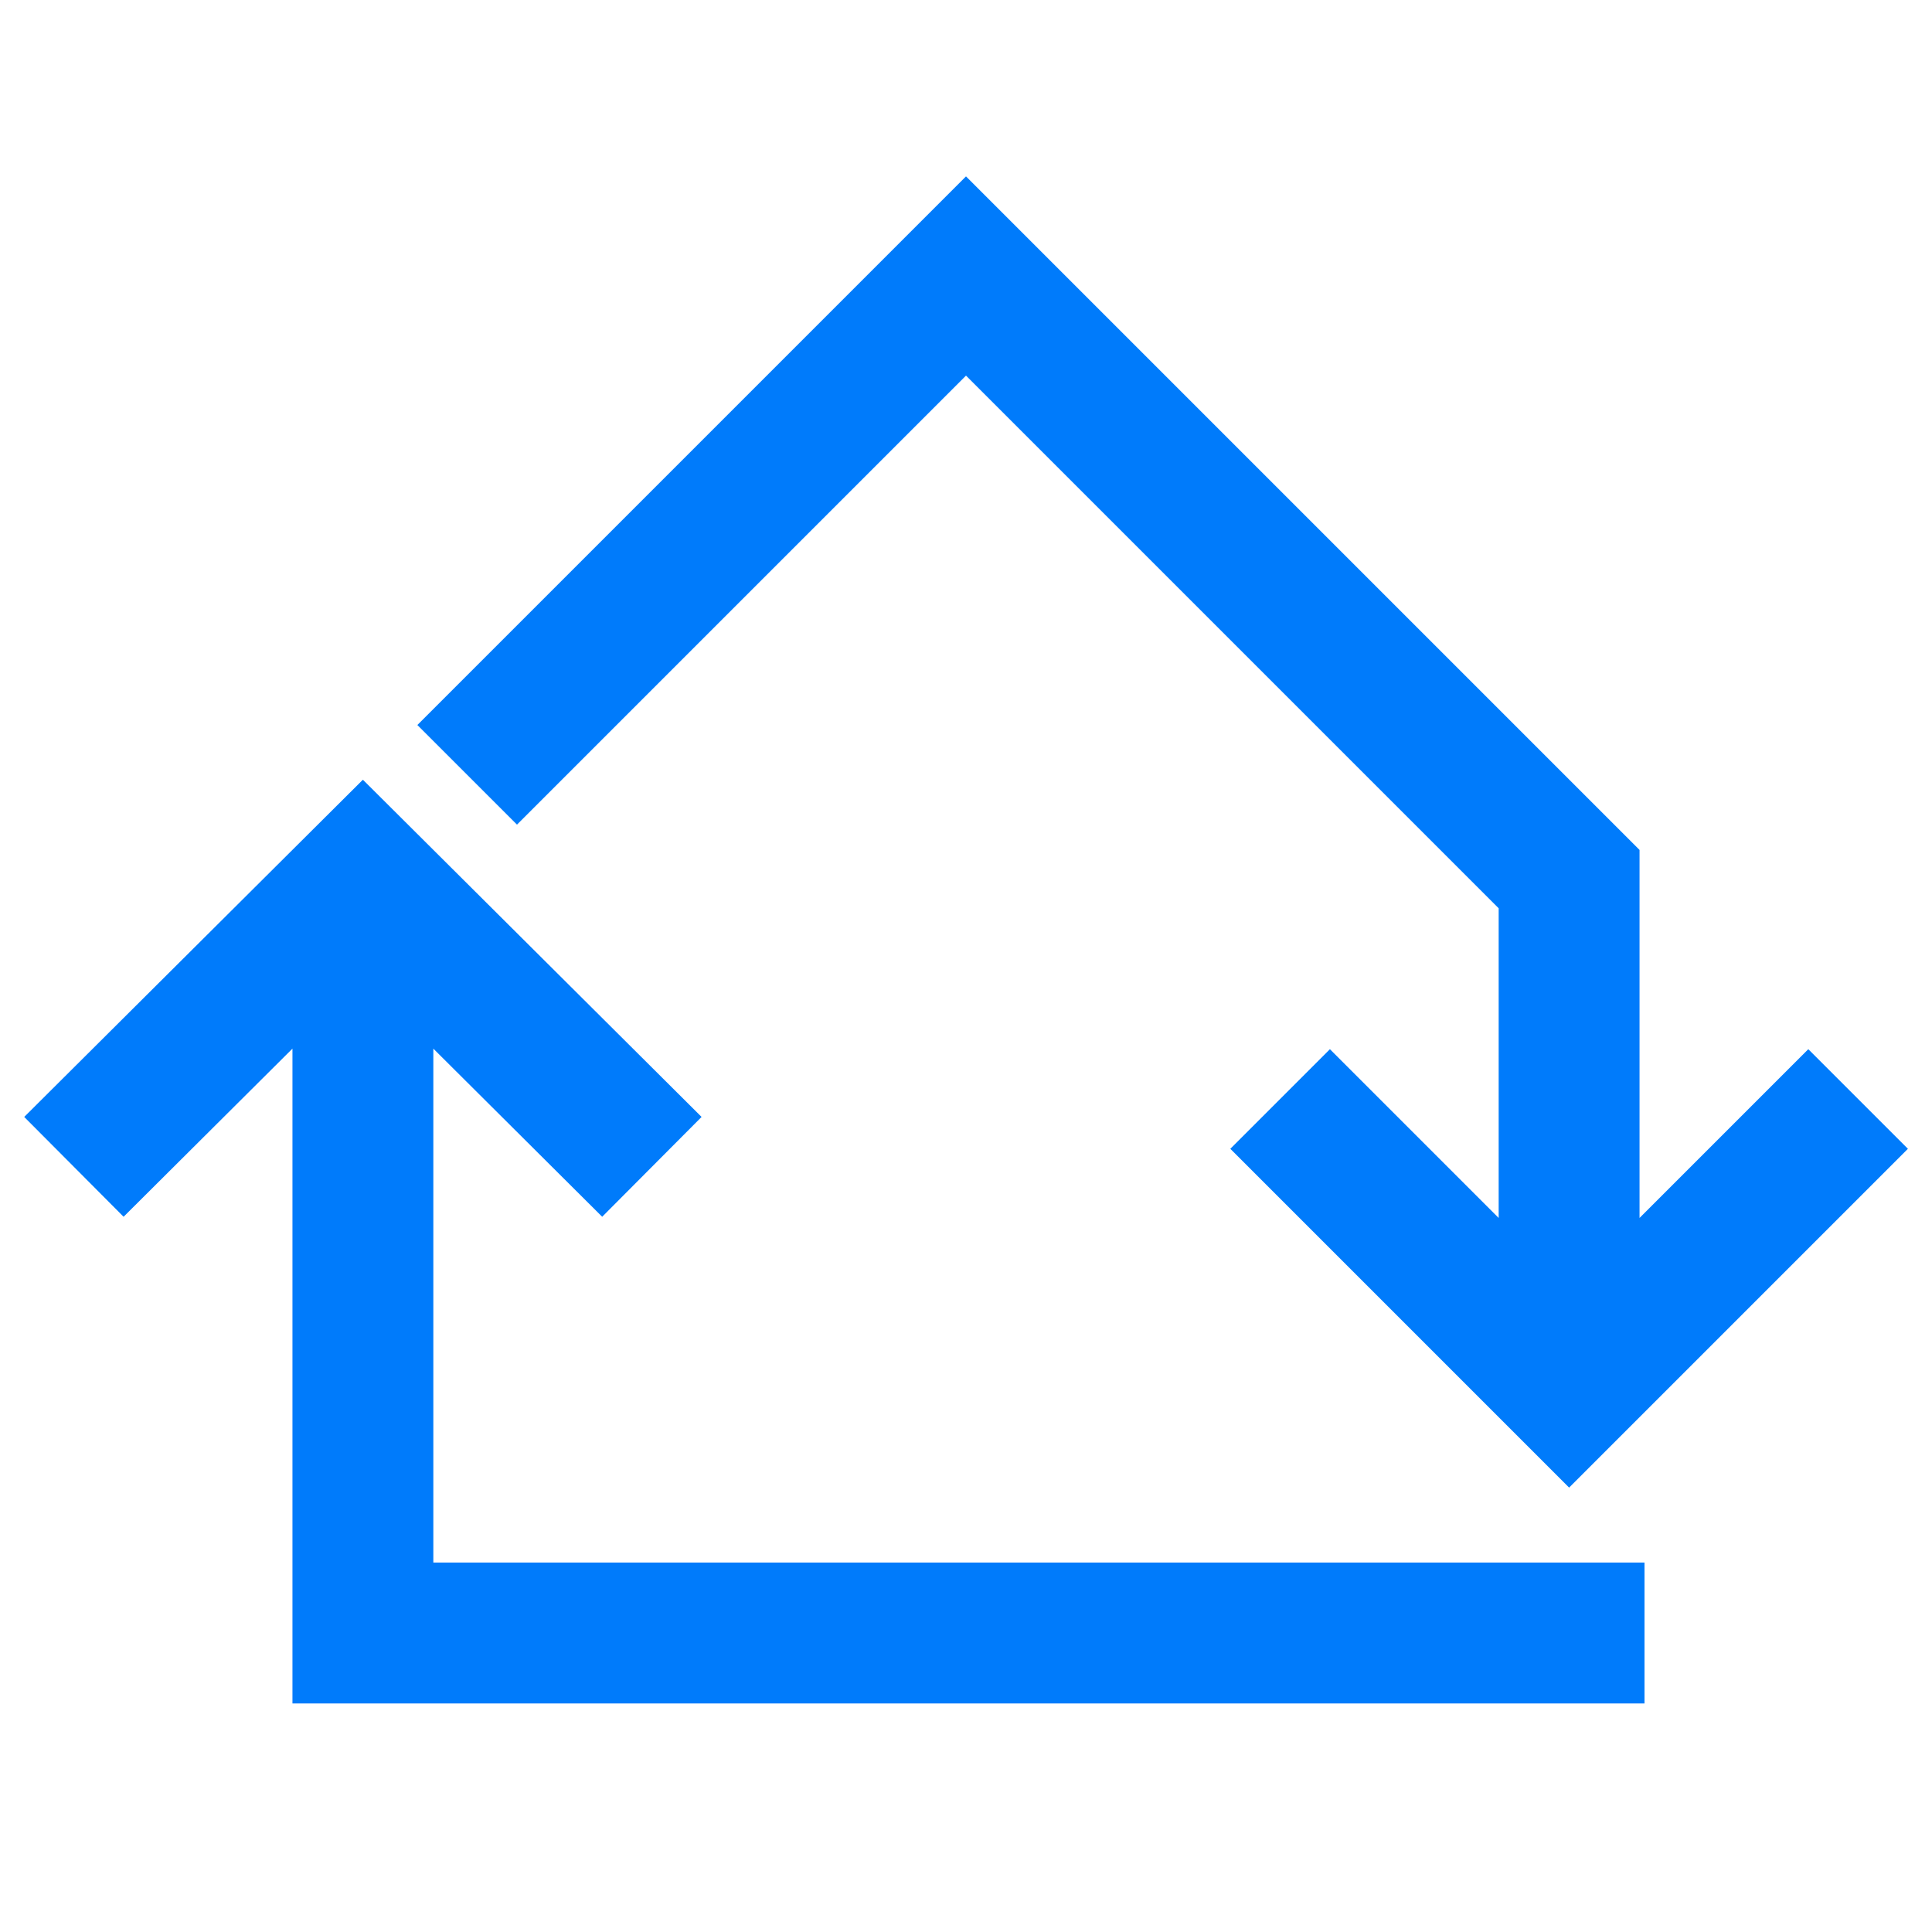
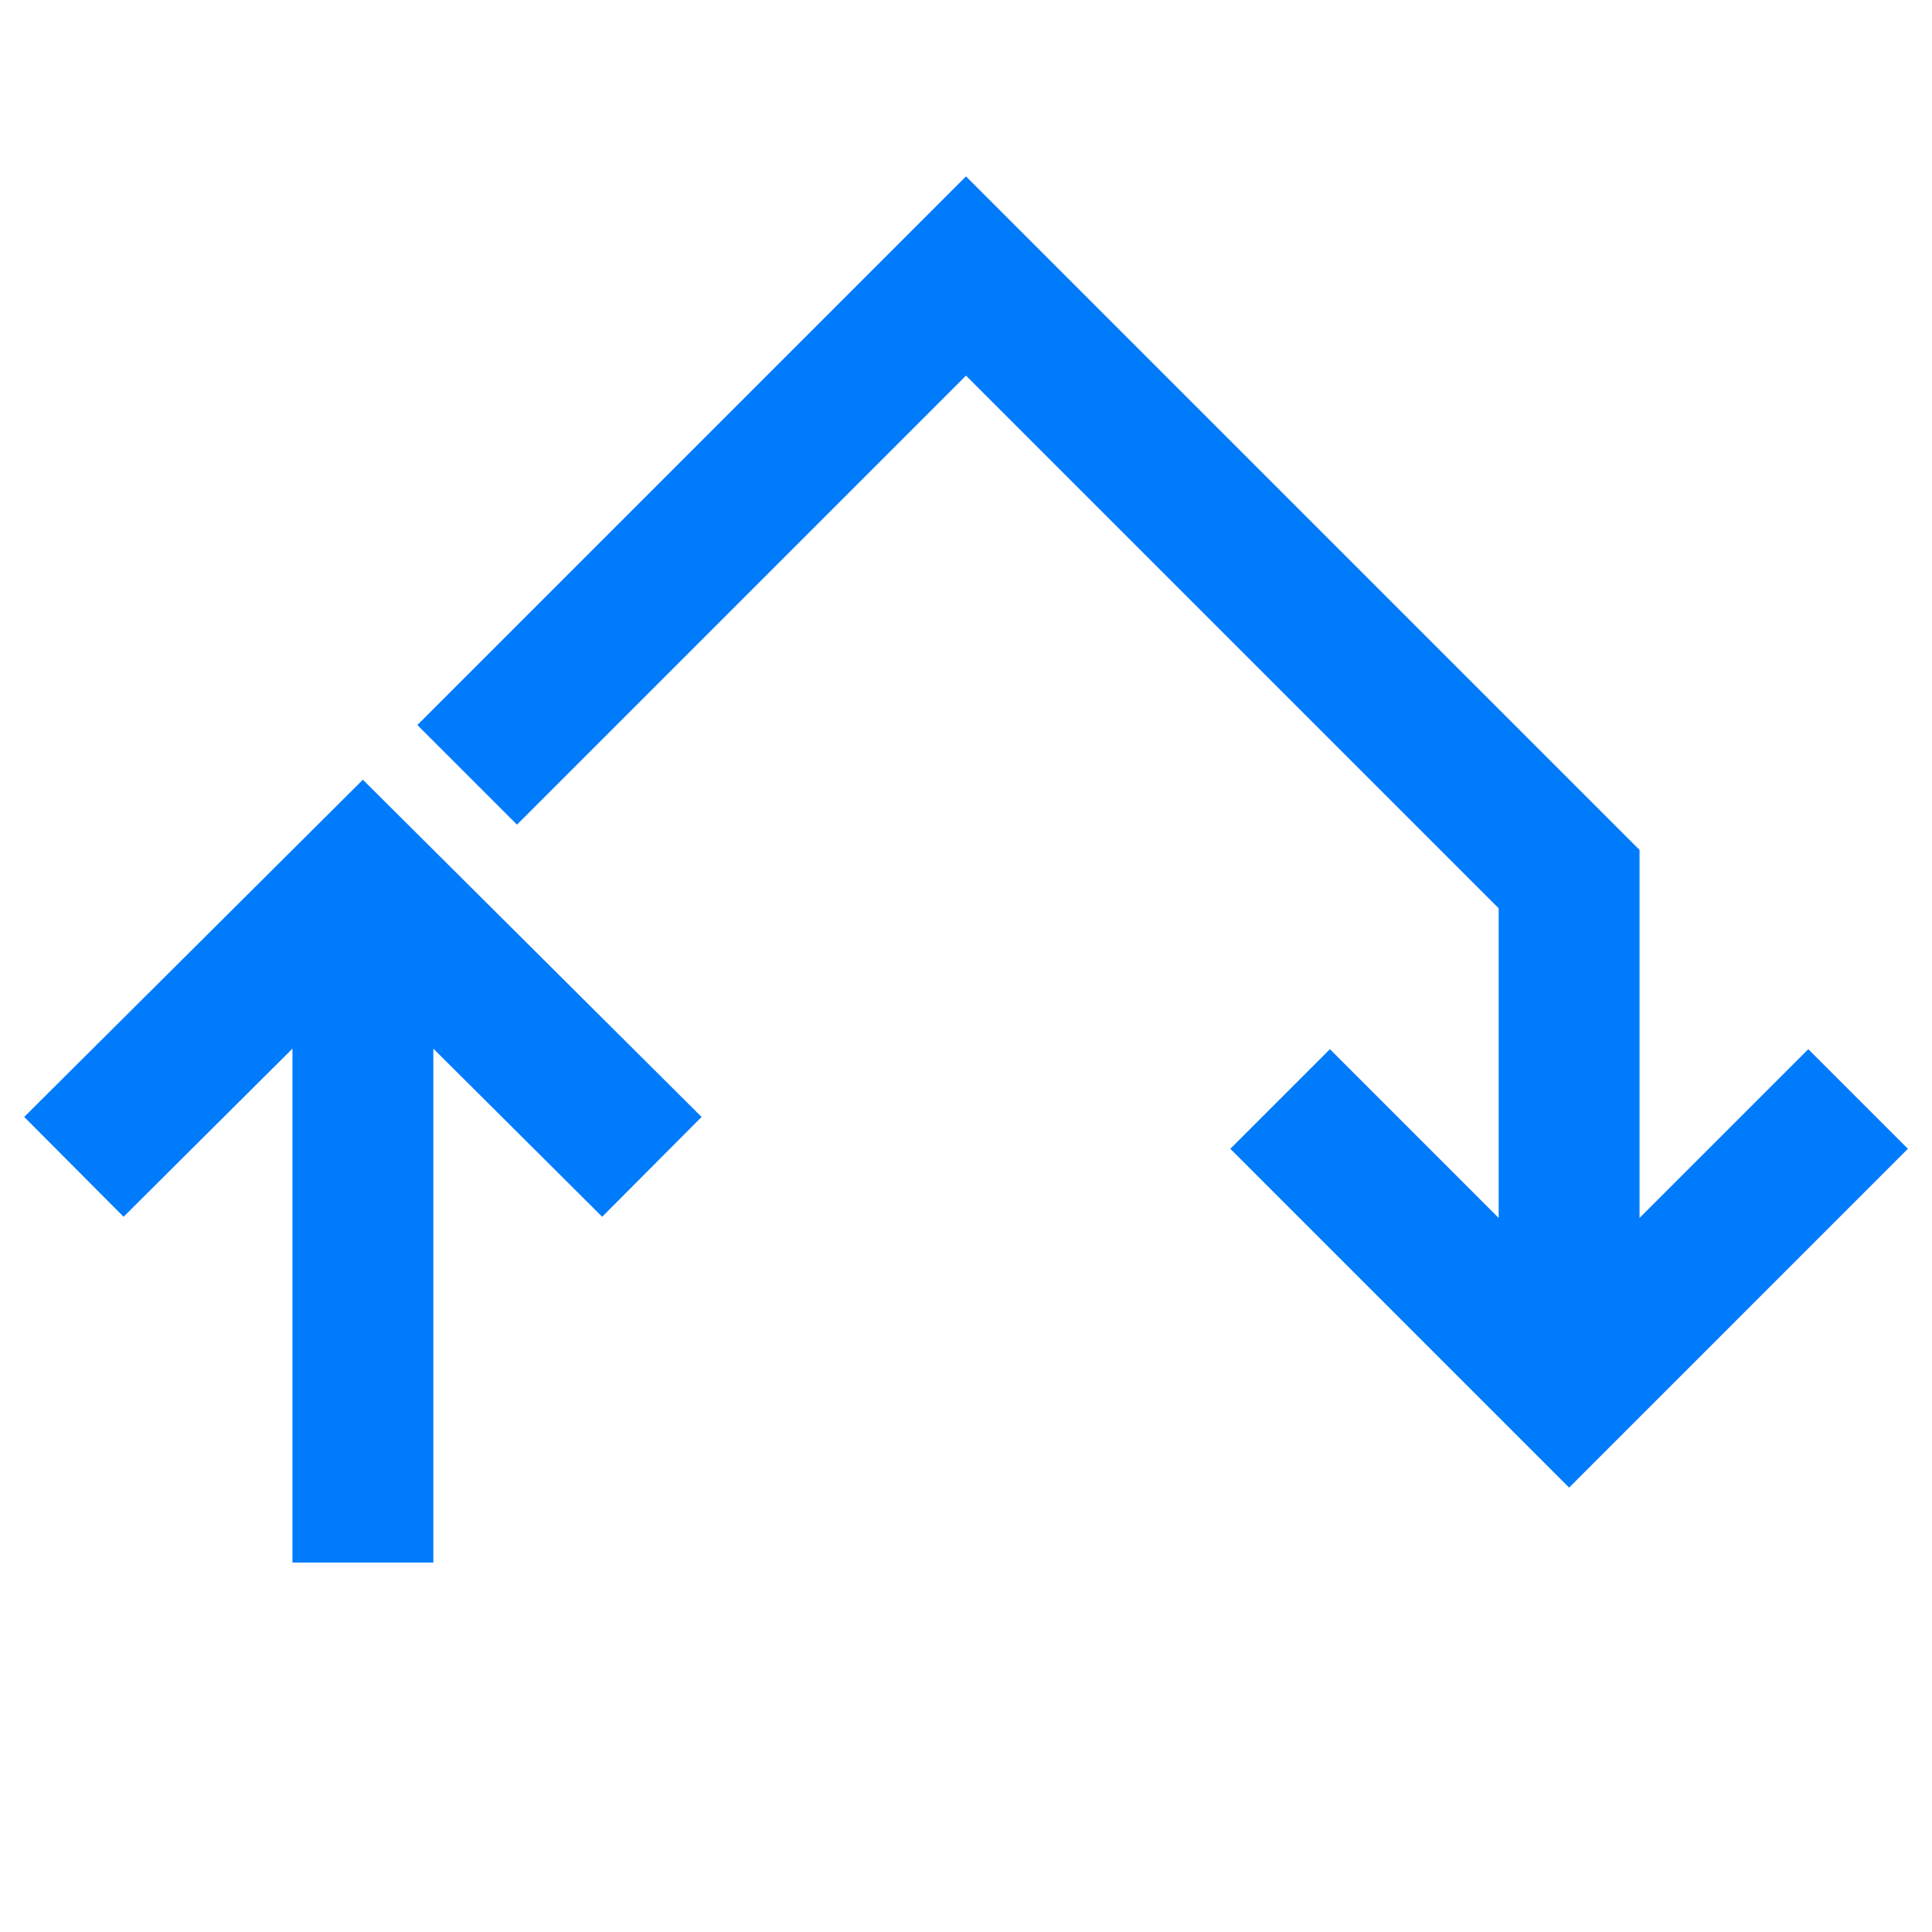
<svg xmlns="http://www.w3.org/2000/svg" width="96" height="96" viewBox="0 0 96 96" fill="none">
-   <path fill-rule="evenodd" clip-rule="evenodd" d="M48 8.765L81.468 42.233V60.519L89.853 52.134L94.803 57.083L77.968 73.918L61.134 57.083L66.083 52.134L74.468 60.519V45.132L48 18.664L25.689 40.975L20.739 36.026L48 8.765ZM18.032 38.744L34.861 55.5L29.922 60.46L21.532 52.106V77.643H81.714V84.643H14.532V52.106L6.141 60.46L1.203 55.5L18.032 38.744Z" fill="#007BFB" />
+   <path fill-rule="evenodd" clip-rule="evenodd" d="M48 8.765L81.468 42.233V60.519L89.853 52.134L94.803 57.083L77.968 73.918L61.134 57.083L66.083 52.134L74.468 60.519V45.132L48 18.664L25.689 40.975L20.739 36.026L48 8.765ZM18.032 38.744L34.861 55.5L29.922 60.46L21.532 52.106V77.643H81.714H14.532V52.106L6.141 60.46L1.203 55.5L18.032 38.744Z" fill="#007BFB" />
</svg>